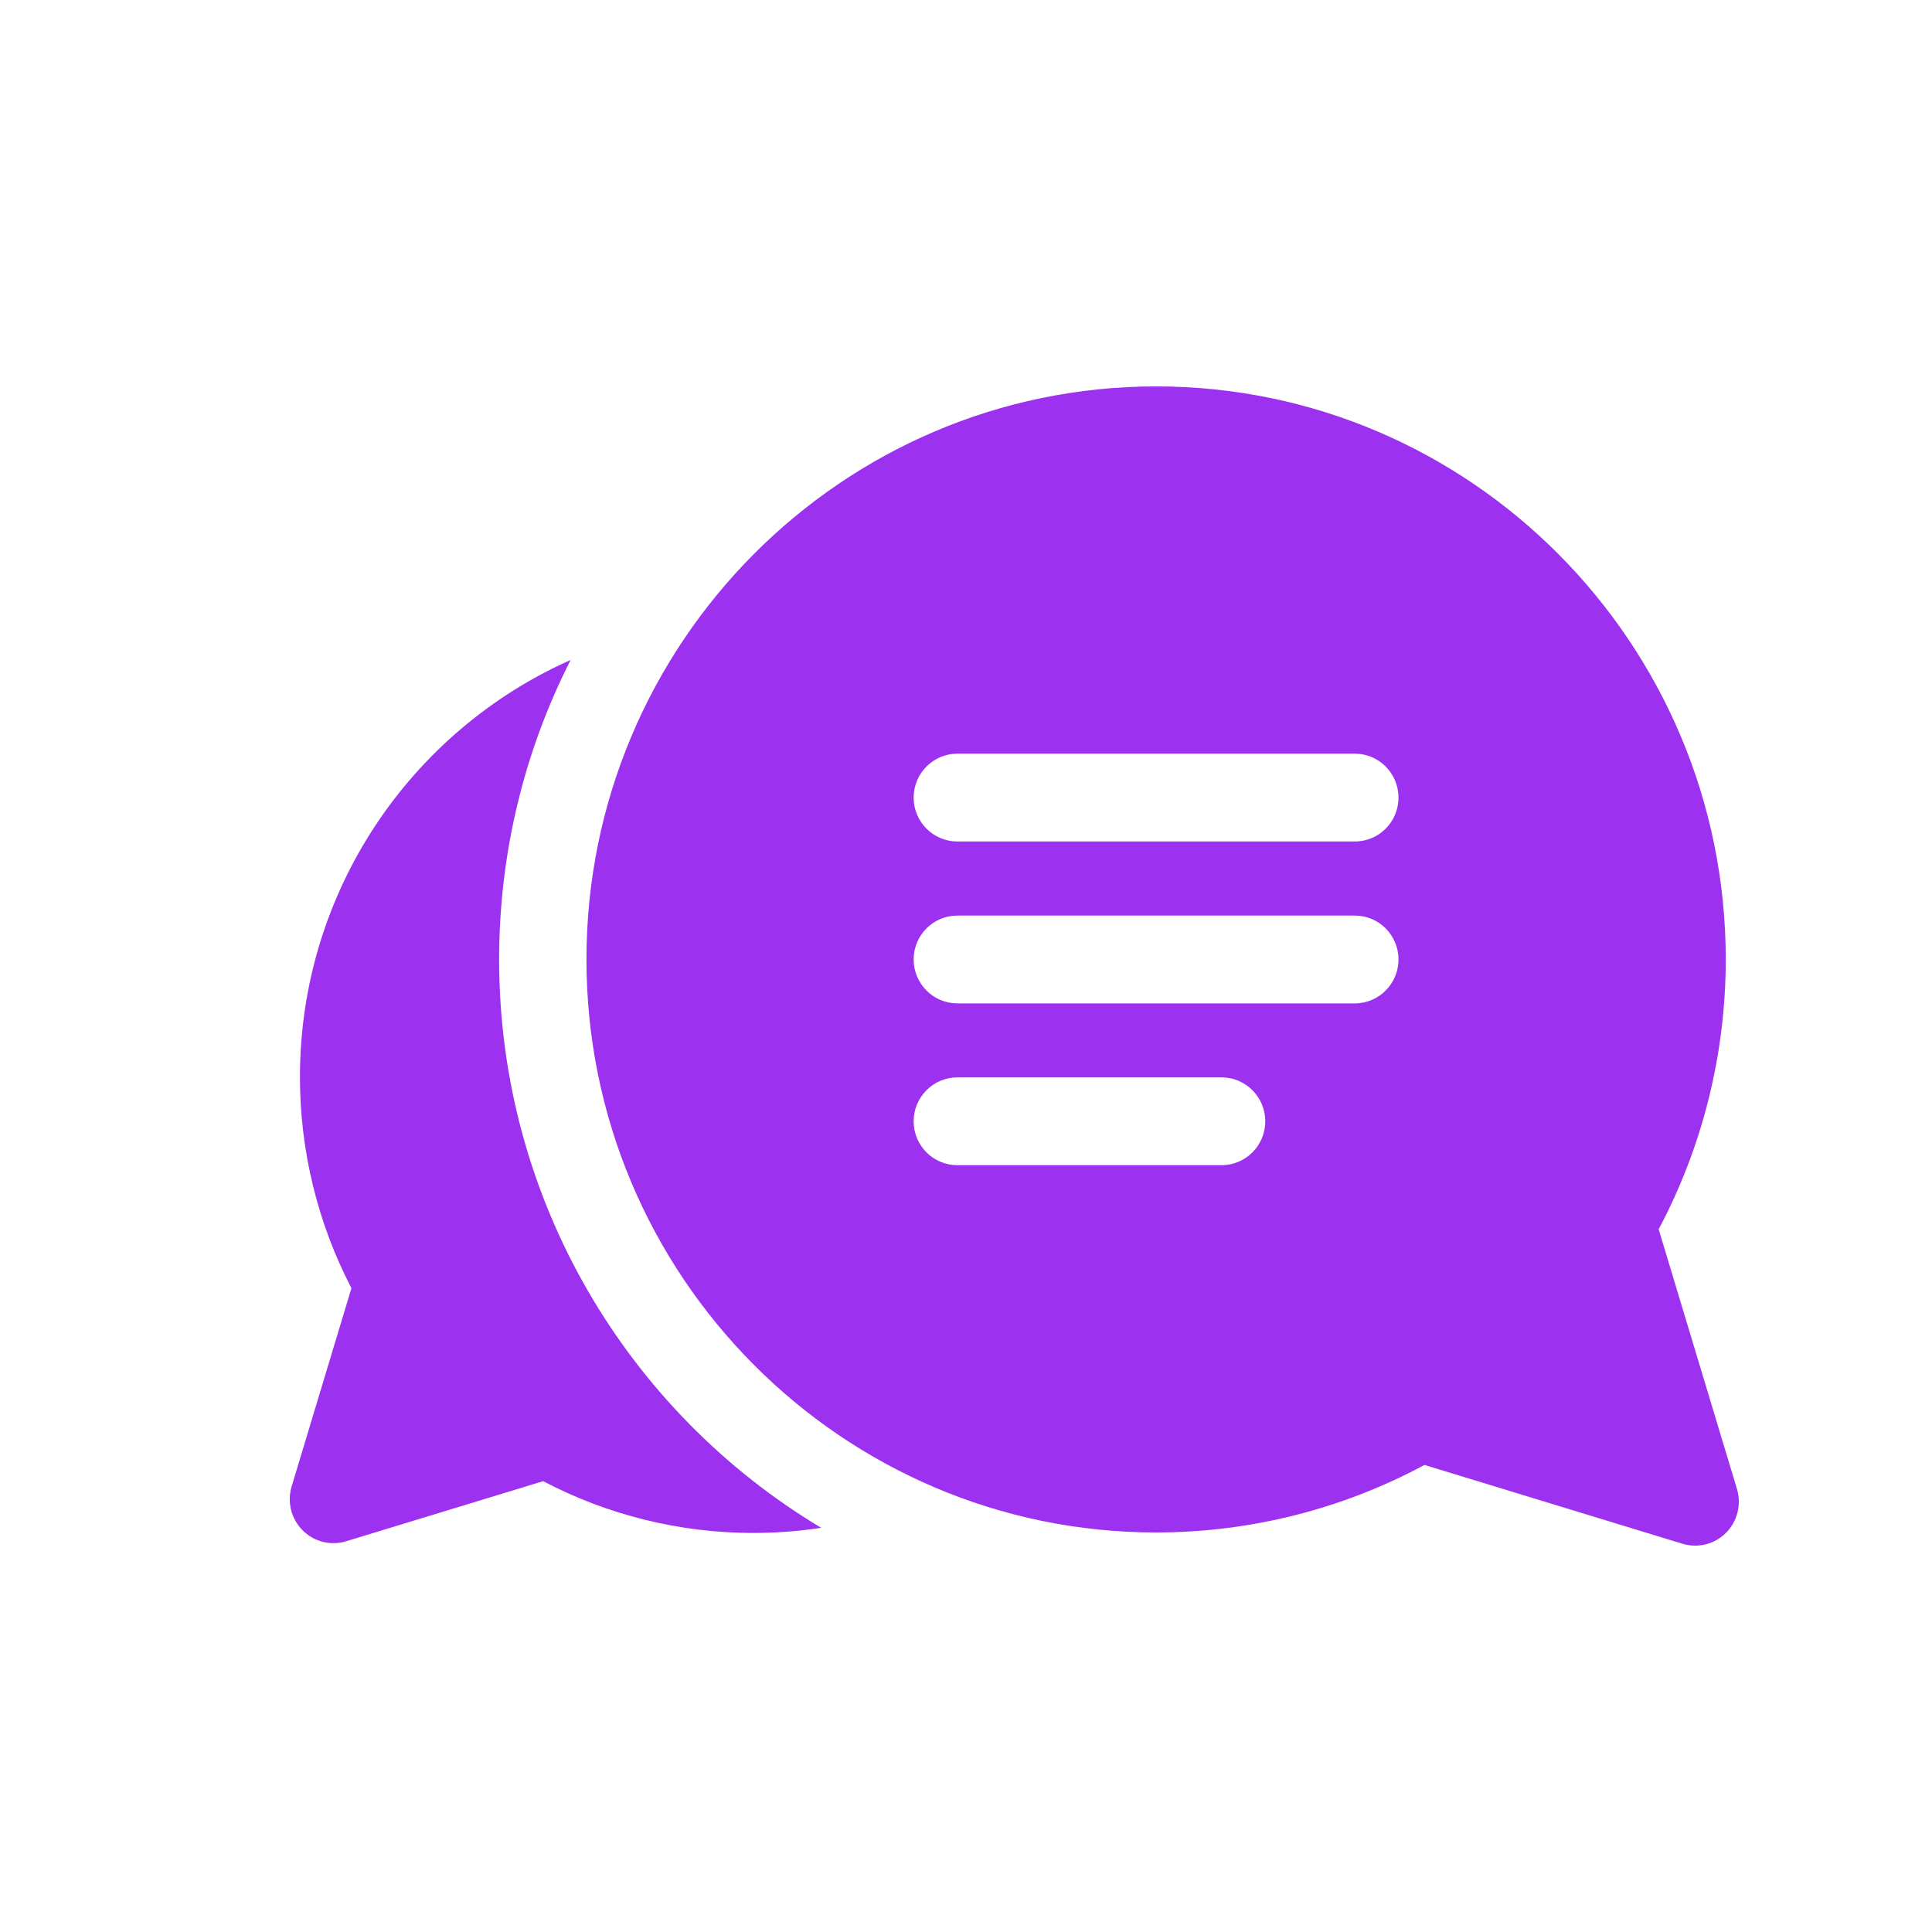
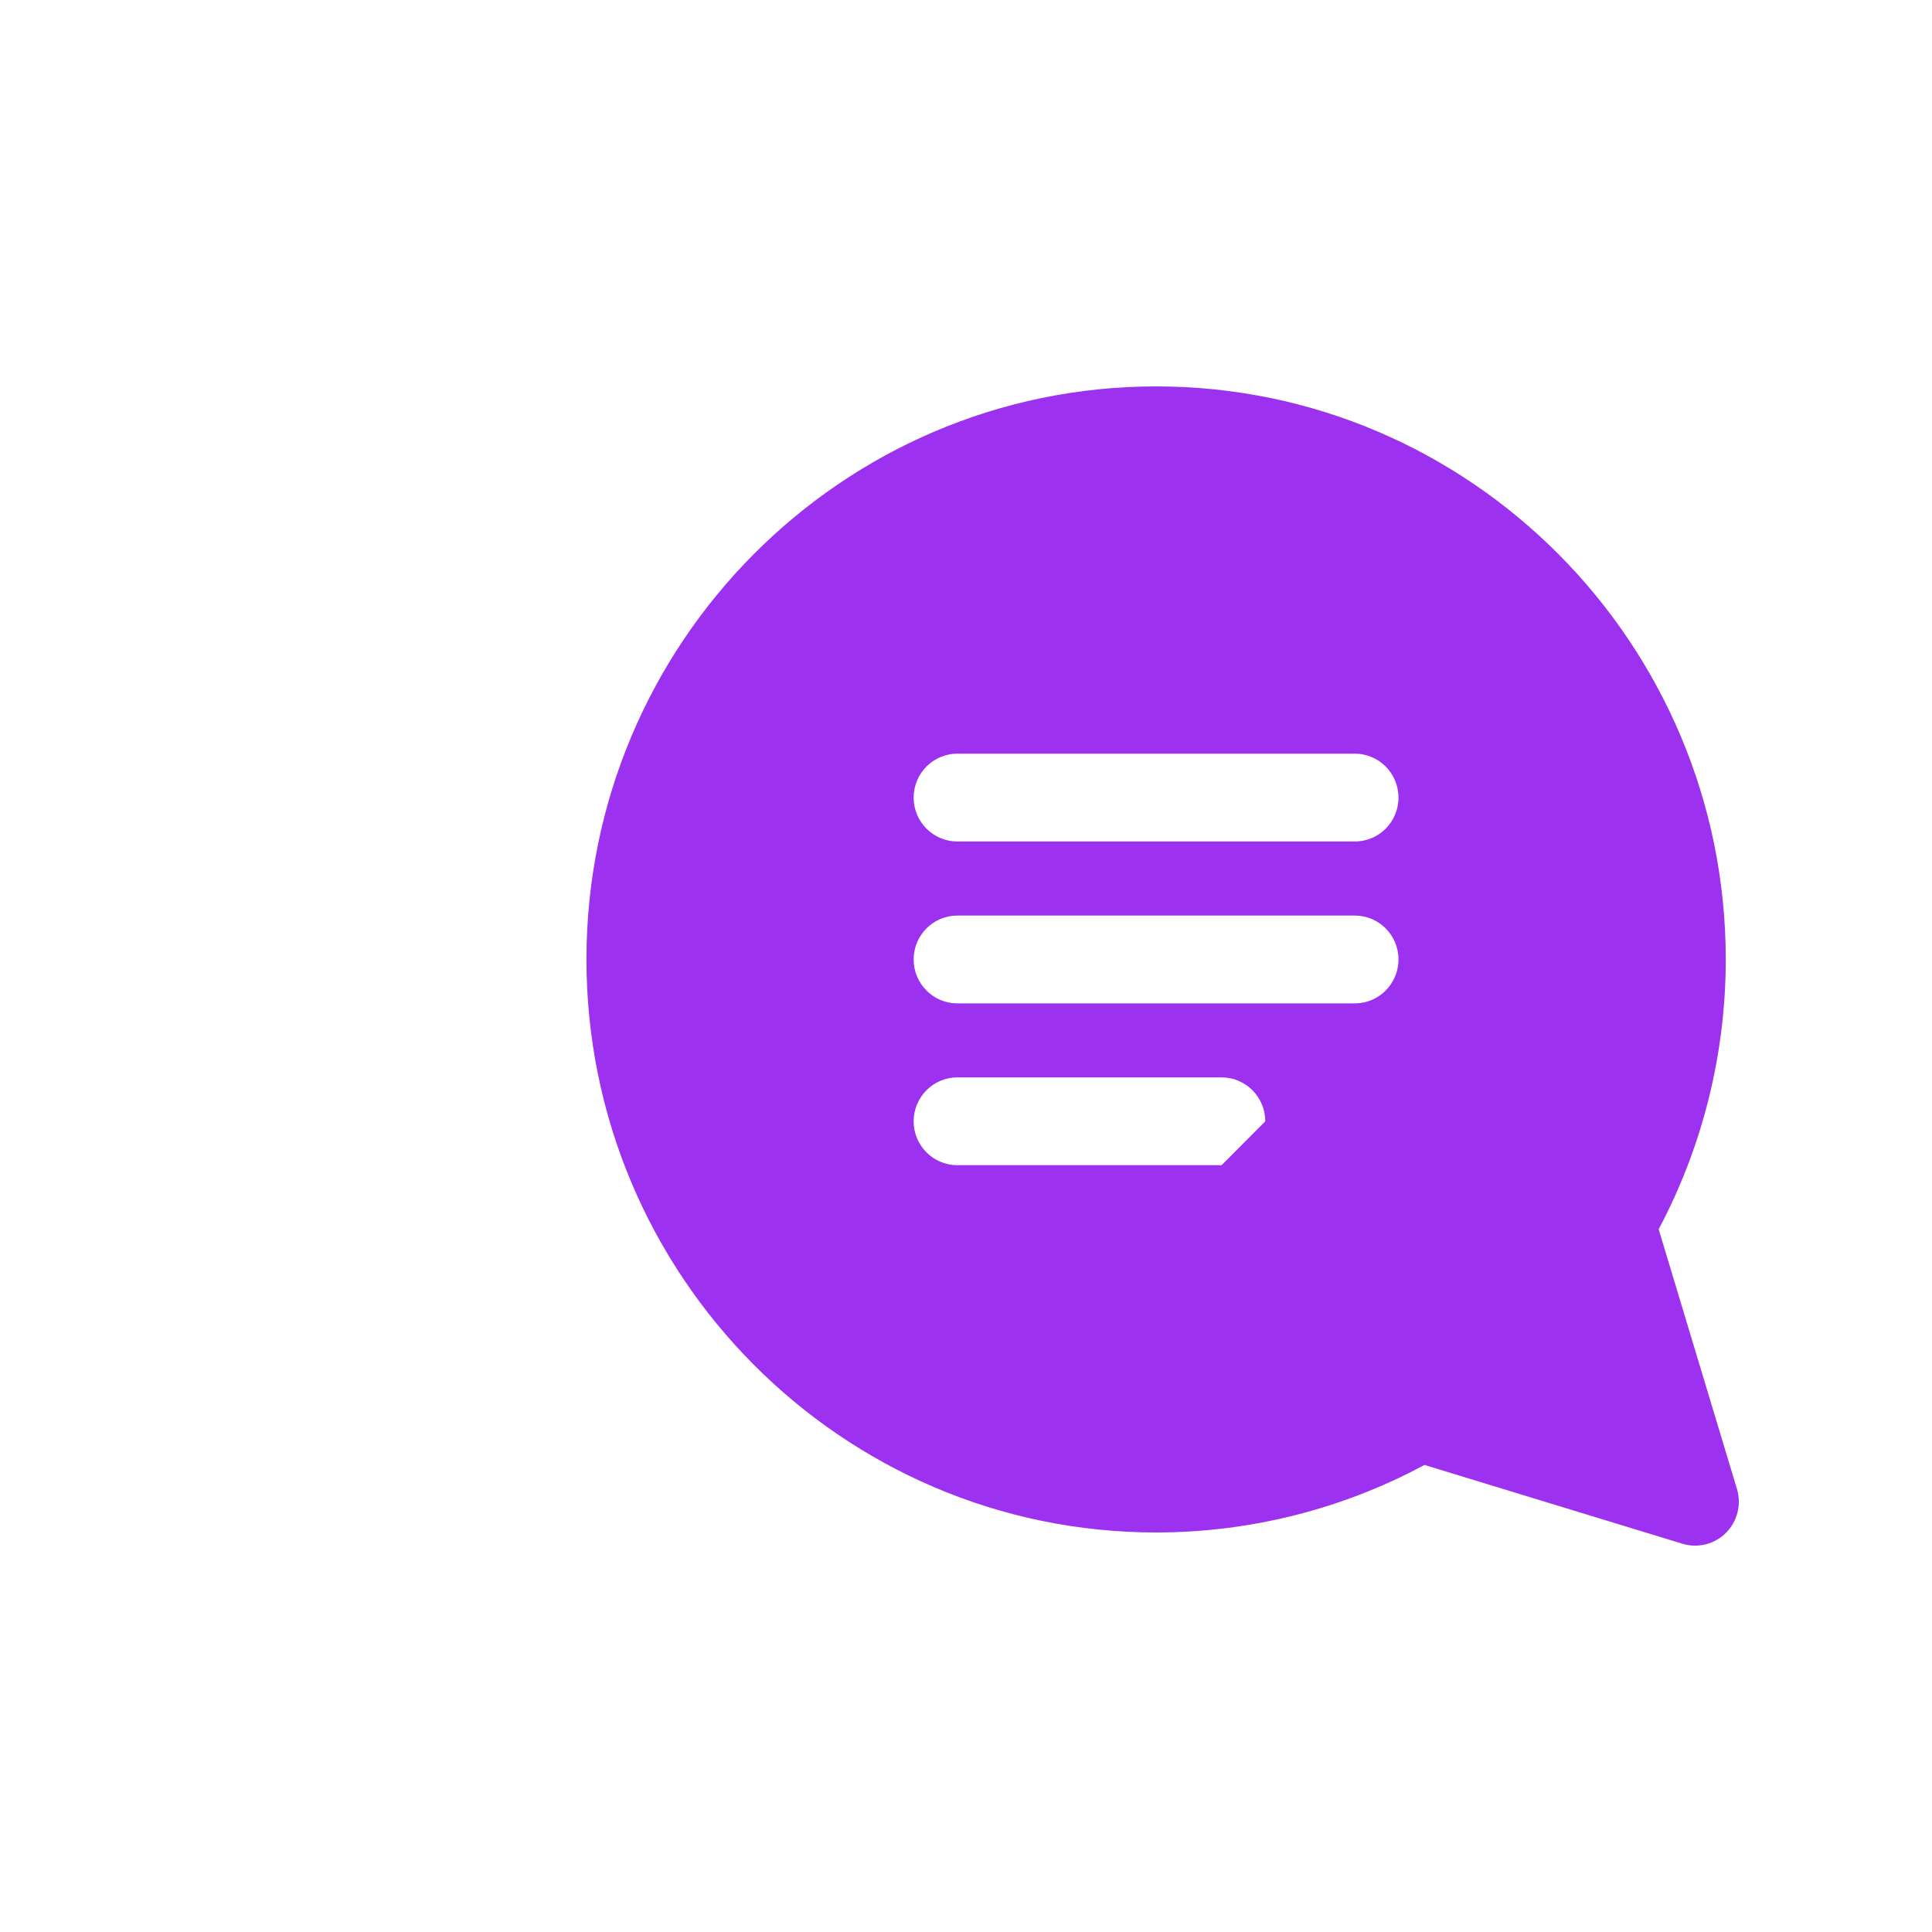
<svg xmlns="http://www.w3.org/2000/svg" width="20" height="20" viewBox="0 0 20 20" fill="none">
  <g clip-path="url(#clip0_471_606)">
-     <path d="M5.167 9.932C5.167 8.817 5.434 7.763 5.907 6.832C4.258 7.564 3.105 9.224 3.105 11.15C3.105 11.913 3.289 12.664 3.638 13.335L3.019 15.388C2.971 15.549 3.014 15.723 3.132 15.841C3.25 15.96 3.423 16.004 3.583 15.955L5.623 15.333C6.29 15.684 7.038 15.869 7.796 15.869C8.035 15.869 8.271 15.851 8.501 15.816C6.507 14.622 5.167 12.431 5.167 9.932L5.167 9.932Z" fill="#9C32EF" />
-     <path d="M17.17 12.726C17.625 11.87 17.865 10.909 17.865 9.932C17.865 6.661 15.22 4 11.968 4C8.716 4 6.071 6.661 6.071 9.932C6.071 13.203 8.716 15.864 11.968 15.864C12.939 15.864 13.895 15.623 14.746 15.165L17.417 15.981C17.577 16.029 17.75 15.986 17.868 15.867C17.986 15.748 18.029 15.574 17.981 15.414L17.171 12.727L17.17 12.726ZM12.646 12.062H9.91C9.661 12.062 9.458 11.859 9.458 11.608C9.458 11.357 9.661 11.153 9.91 11.153H12.646C12.895 11.153 13.098 11.357 13.098 11.608C13.098 11.859 12.895 12.062 12.646 12.062ZM14.025 10.387H9.91C9.661 10.387 9.458 10.183 9.458 9.932C9.458 9.681 9.661 9.478 9.91 9.478H14.025C14.275 9.478 14.477 9.681 14.477 9.932C14.477 10.183 14.275 10.387 14.025 10.387ZM14.025 8.711H9.91C9.661 8.711 9.458 8.507 9.458 8.257C9.458 8.006 9.661 7.802 9.91 7.802H14.025C14.275 7.802 14.477 8.006 14.477 8.257C14.477 8.508 14.275 8.711 14.025 8.711Z" fill="#9C32EF" />
+     <path d="M17.17 12.726C17.625 11.87 17.865 10.909 17.865 9.932C17.865 6.661 15.22 4 11.968 4C8.716 4 6.071 6.661 6.071 9.932C6.071 13.203 8.716 15.864 11.968 15.864C12.939 15.864 13.895 15.623 14.746 15.165L17.417 15.981C17.577 16.029 17.75 15.986 17.868 15.867C17.986 15.748 18.029 15.574 17.981 15.414L17.171 12.727L17.17 12.726ZM12.646 12.062H9.91C9.661 12.062 9.458 11.859 9.458 11.608C9.458 11.357 9.661 11.153 9.91 11.153H12.646C12.895 11.153 13.098 11.357 13.098 11.608ZM14.025 10.387H9.91C9.661 10.387 9.458 10.183 9.458 9.932C9.458 9.681 9.661 9.478 9.91 9.478H14.025C14.275 9.478 14.477 9.681 14.477 9.932C14.477 10.183 14.275 10.387 14.025 10.387ZM14.025 8.711H9.91C9.661 8.711 9.458 8.507 9.458 8.257C9.458 8.006 9.661 7.802 9.91 7.802H14.025C14.275 7.802 14.477 8.006 14.477 8.257C14.477 8.508 14.275 8.711 14.025 8.711Z" fill="#9C32EF" />
  </g>
  <defs>
    <clipPath id="clip0_471_606">
      <rect width="15" height="12" fill="white" transform="translate(3 4)" />
    </clipPath>
  </defs>
</svg>